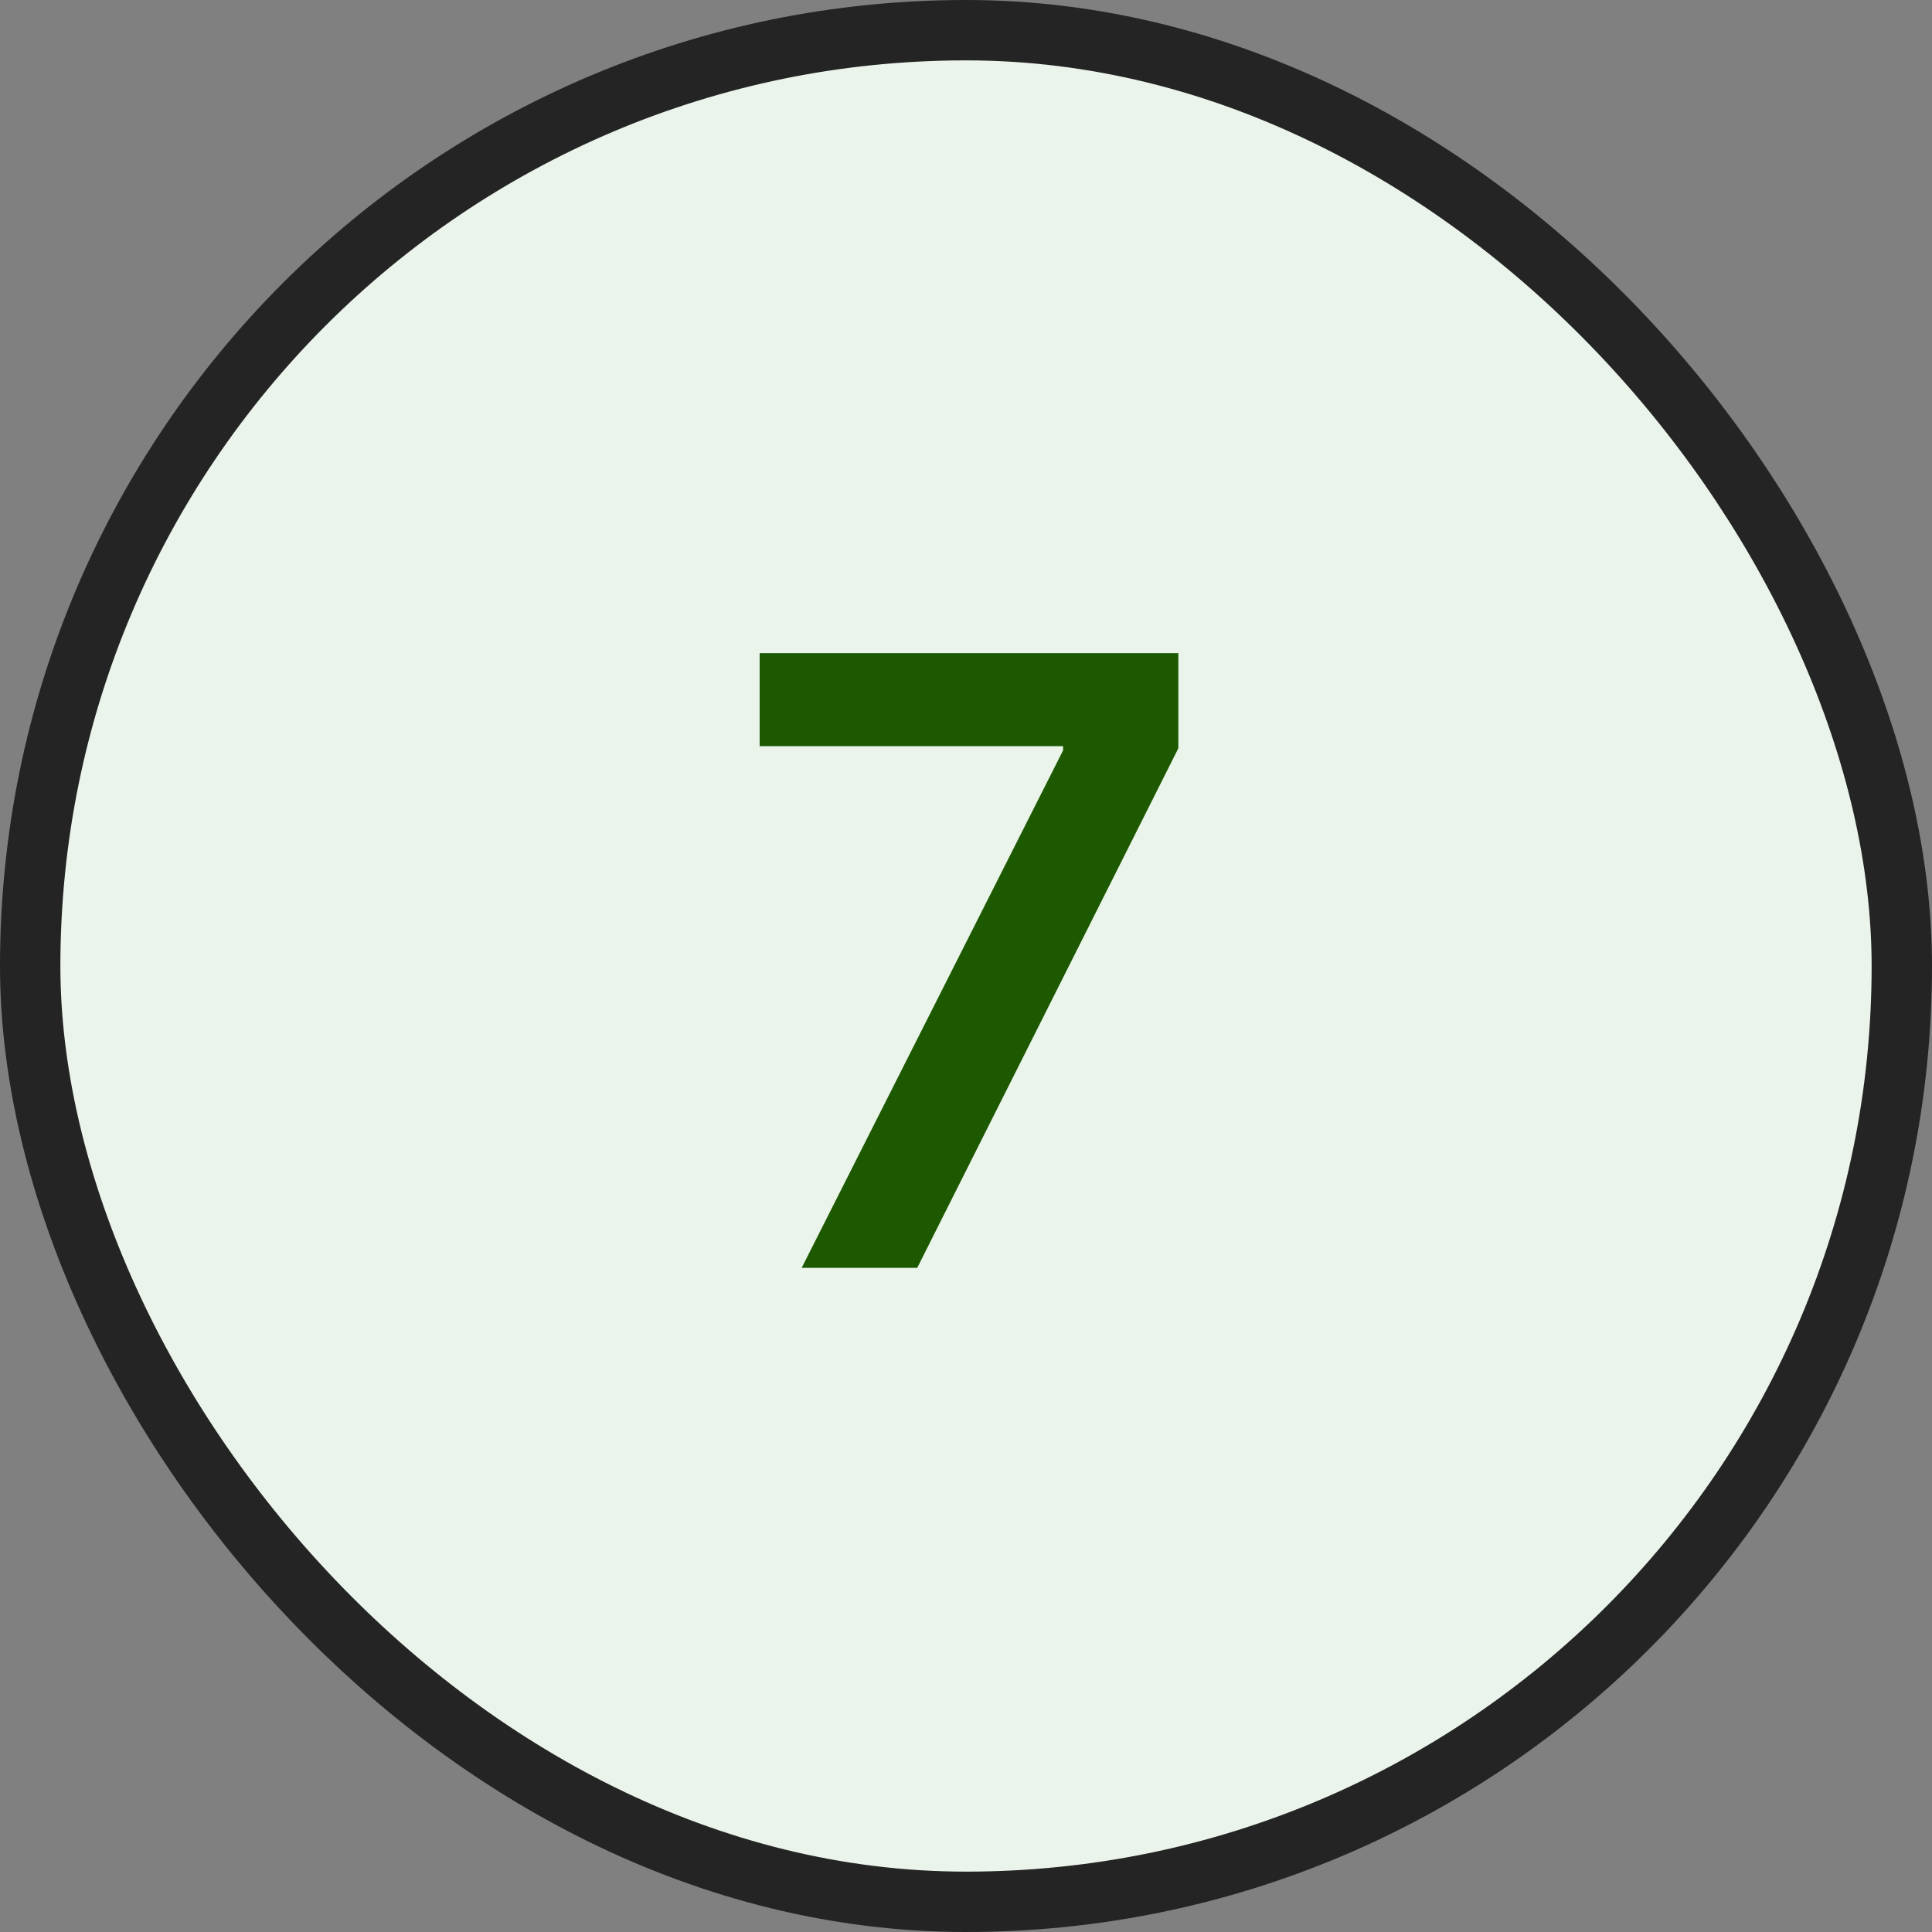
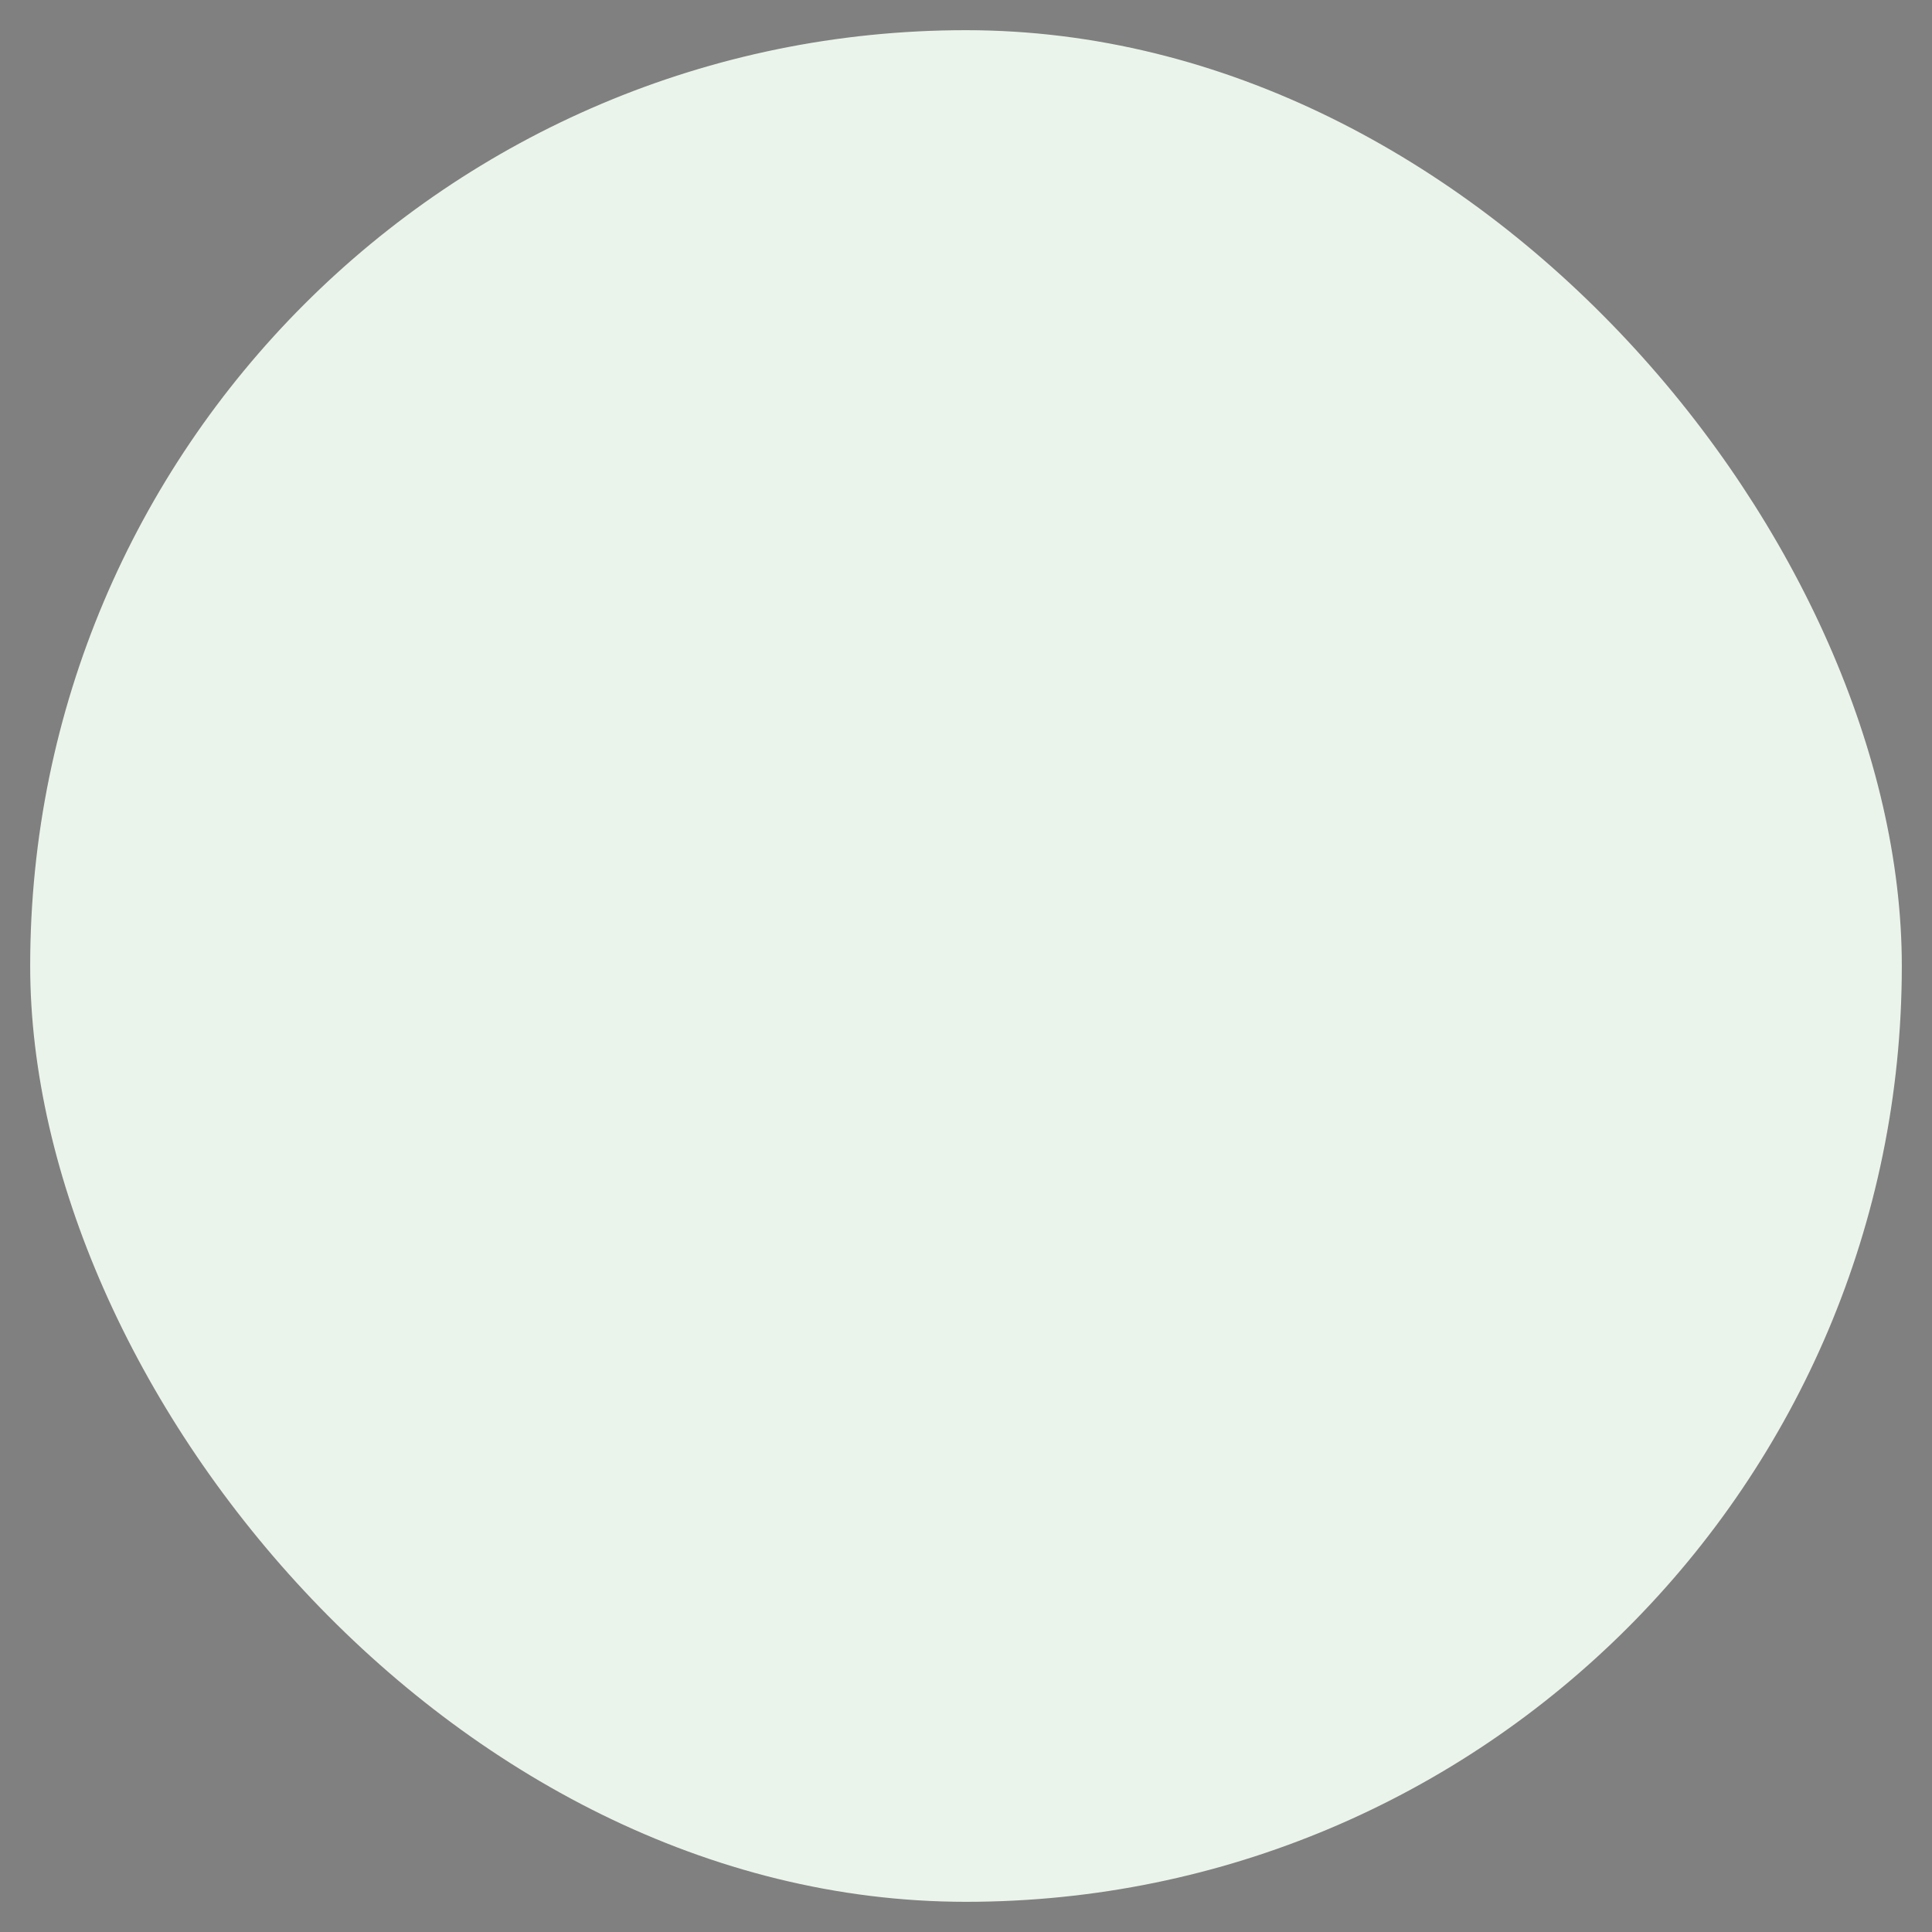
<svg xmlns="http://www.w3.org/2000/svg" width="32" height="32" viewBox="0 0 32 32" fill="none">
  <rect x="0" y="0" width="32" height="32" fill="#808080" stroke="none" />
  <rect x="0.5" y="0.5" width="31" height="31" rx="15.5" fill="#EBF4EB" />
-   <path d="M13.278 21L17.608 12.429V12.359H12.582V10.818H19.517V12.394L15.192 21H13.278Z" fill="#1D5900" />
-   <rect x="0.5" y="0.5" width="31" height="31" rx="15.5" stroke="#242424" />
</svg>